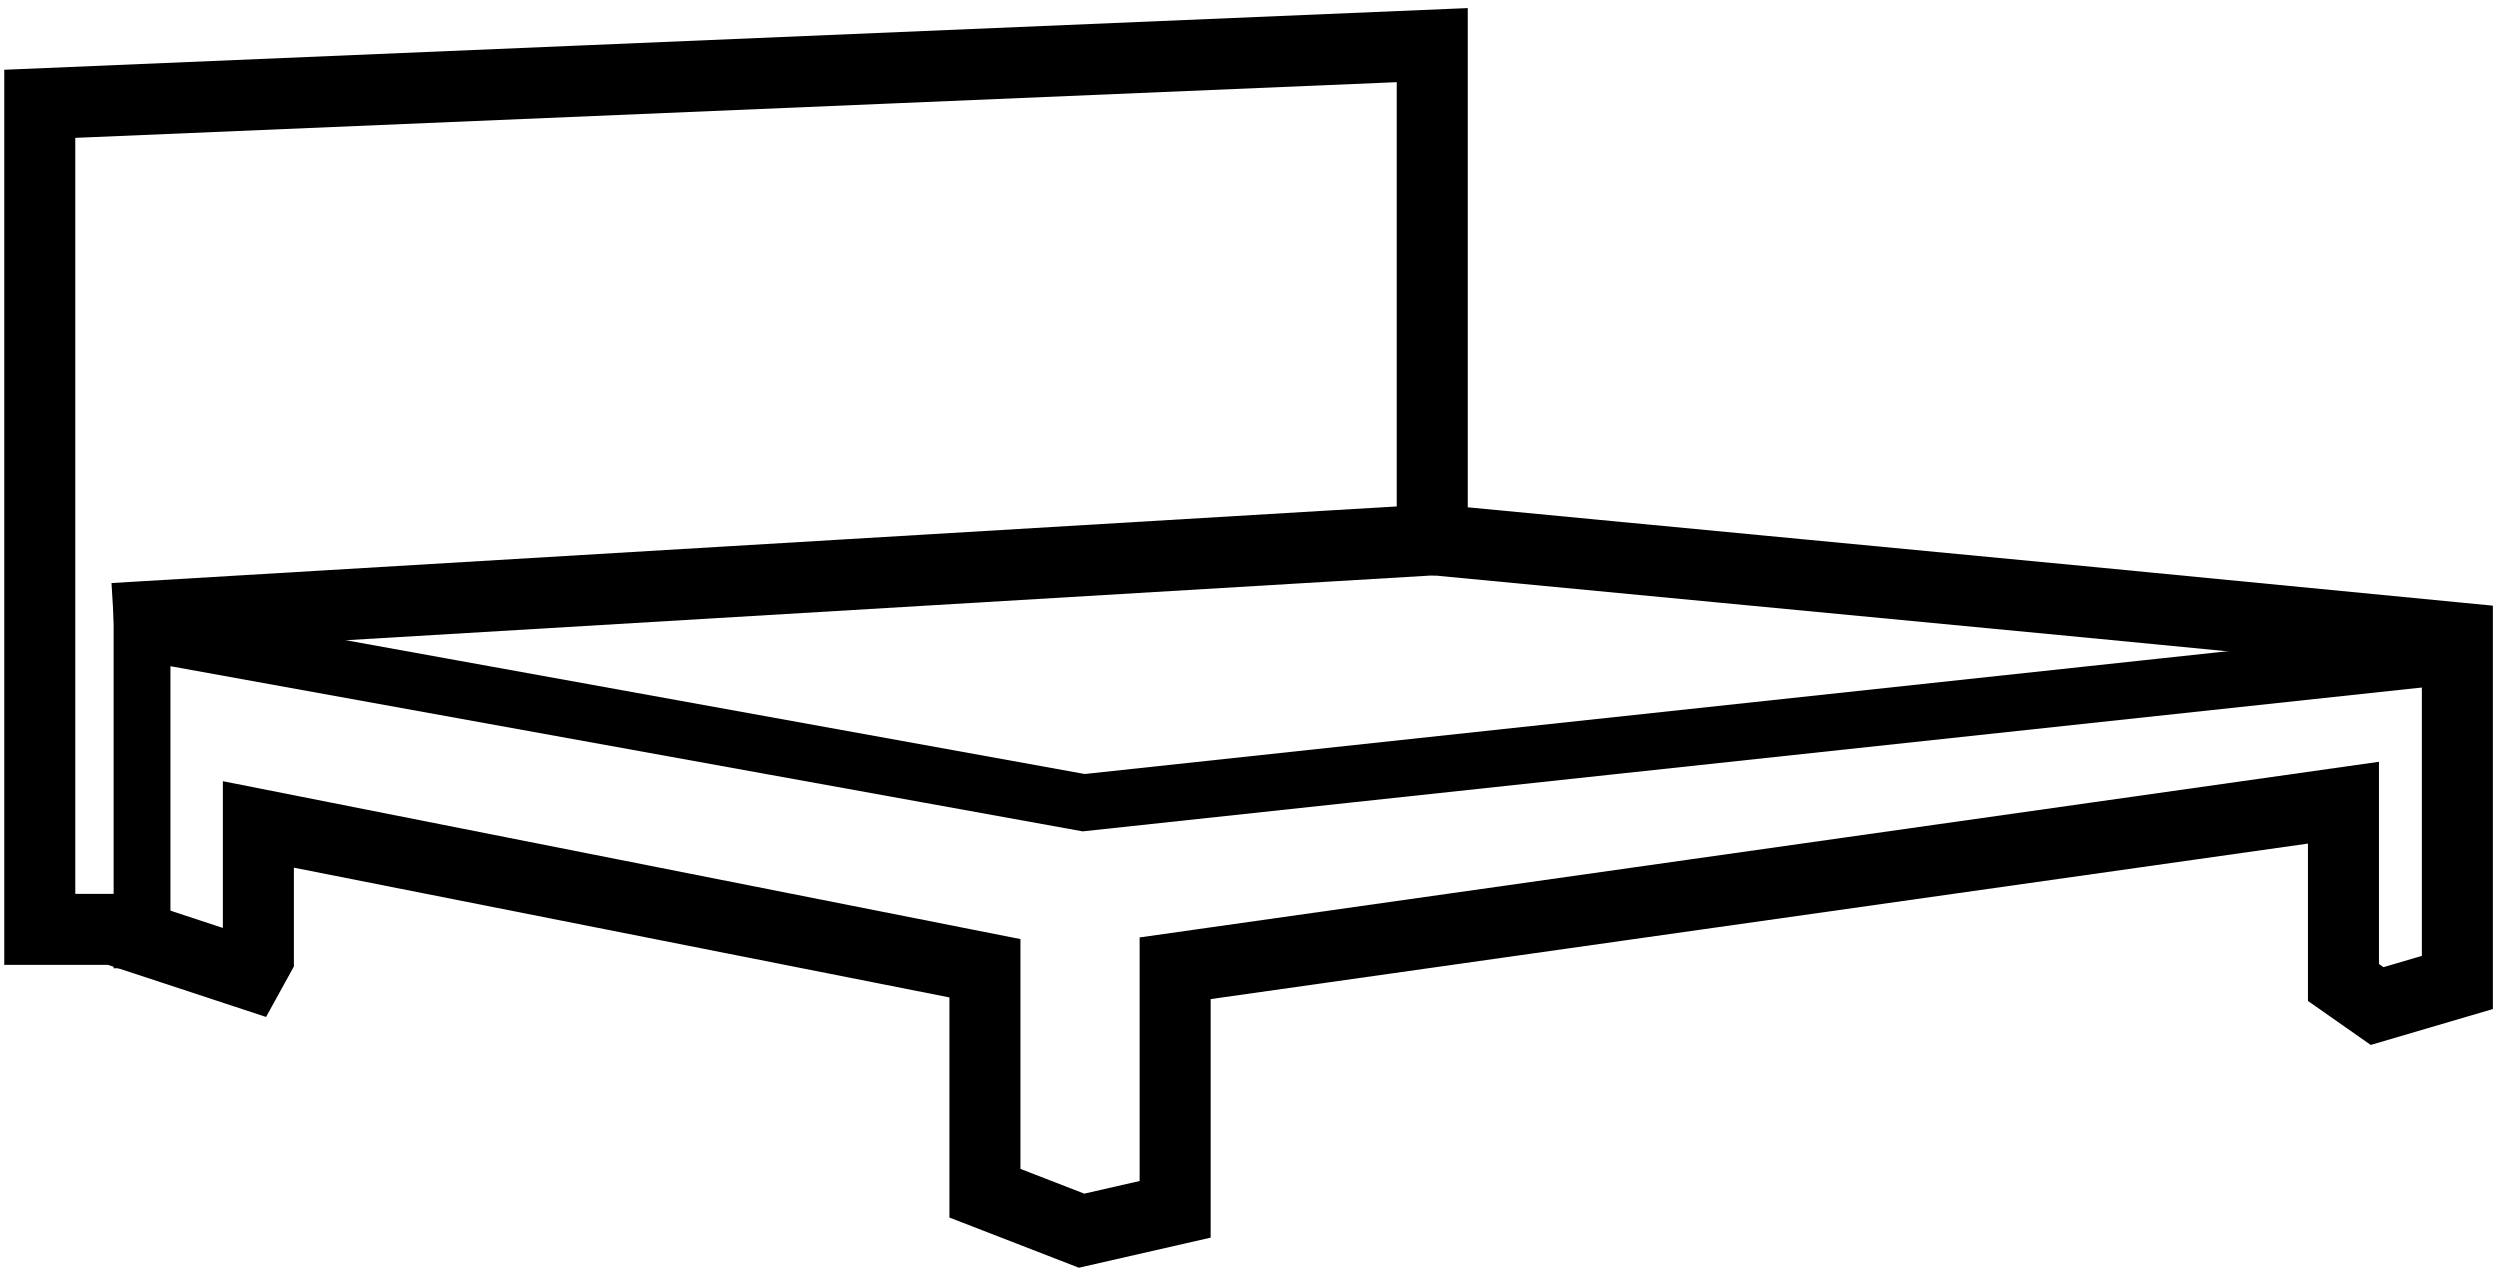
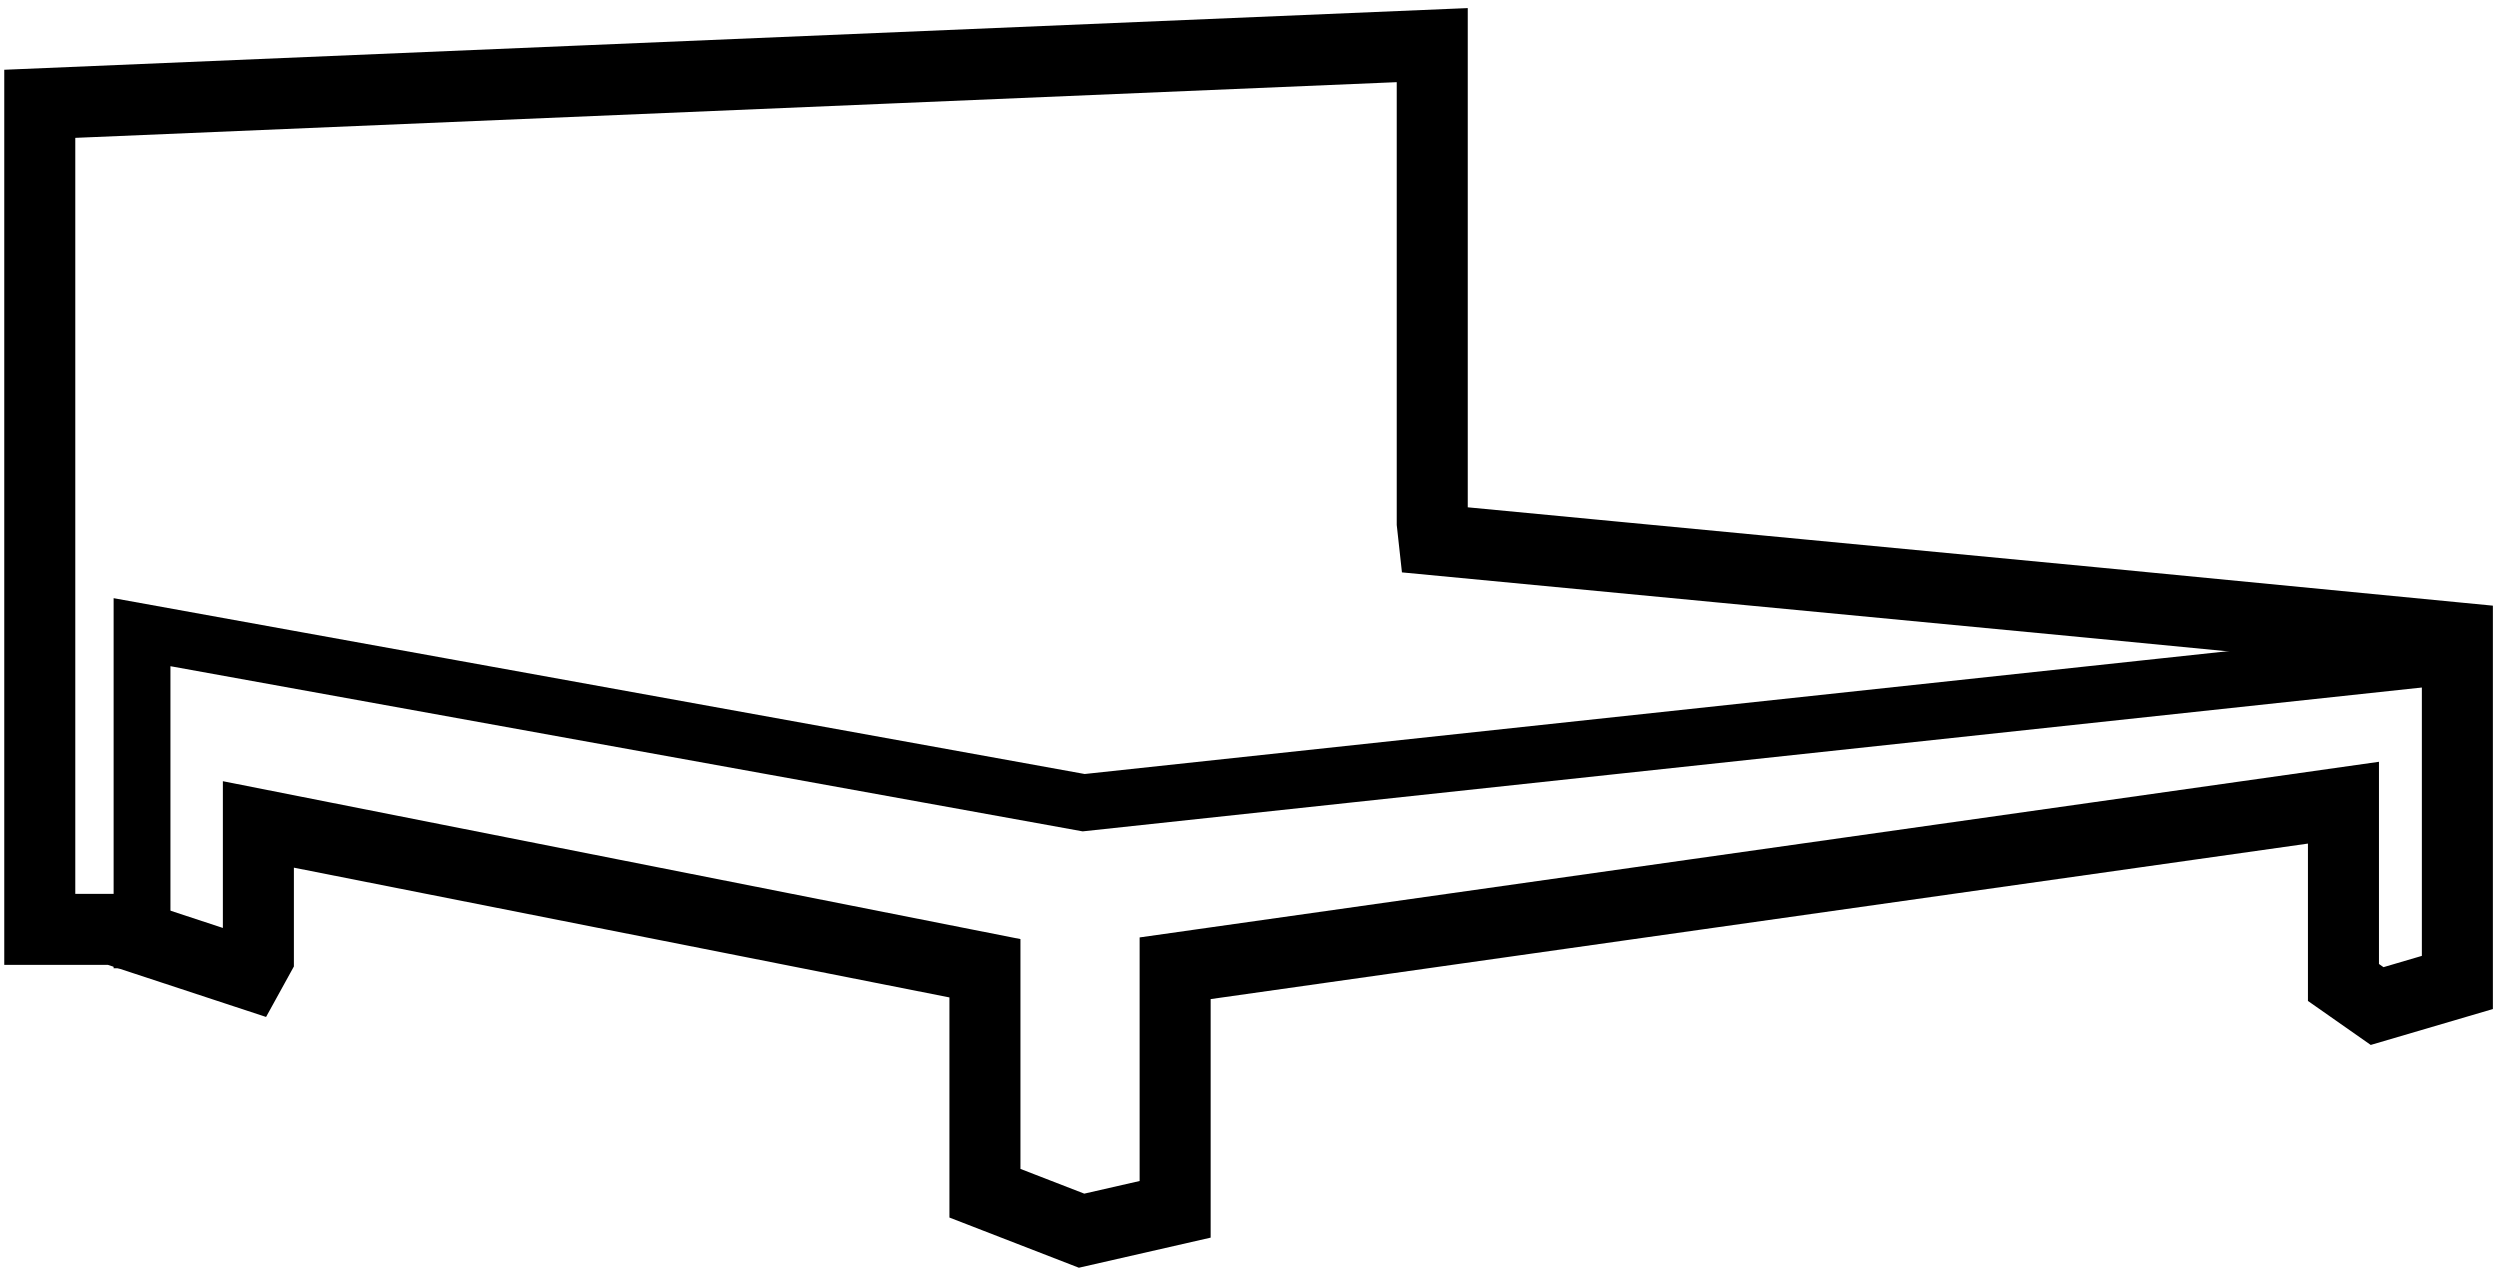
<svg xmlns="http://www.w3.org/2000/svg" width="176px" height="90px" viewBox="0 0 176 90" version="1.1">
  <title>Group 3</title>
  <desc>Created with Sketch.</desc>
  <g id="Page-1" stroke="none" stroke-width="1" fill="none" fill-rule="evenodd">
    <g id="Group-3" transform="translate(2.801, 3.177)" stroke="#000000">
      <polygon id="Path-27" stroke-width="5" transform="translate(85.099, 41.731) scale(-1, 1) translate(-85.099, -41.731) " points="72.169 33.642 72.169 7.10542736e-15 170.199 4.131 170.199 62.25 165 62.25 155.456 65.393 154.809 64.219 154.809 54.863 103.659 64.988 103.659 80.826 96.856 83.463 90.269 81.959 90.269 64.988 8.02 53.332 8.02 65.988 5.65 67.649 8.52651283e-14 65.988 8.52651283e-14 43.49 8.52651283e-14 41.731 25.492 39.261 72.039 34.823" />
      <polygon id="Path-28" stroke-width="4" transform="translate(87.499, 53.159) scale(-1, 1) translate(-87.499, -53.159) " points="167.8 64.988 167.8 41.329 101.508 53.332 7.199 43.201 101.508 53.332 167.8 41.329" />
-       <polygon id="Path-29" stroke-width="5" stroke-linecap="round" stroke-linejoin="bevel" transform="translate(51.679, 37.594) scale(-1, 1) translate(-51.679, -37.594) " points="5.199 34.823 13.013 35.289 41.257 36.973 98.16 40.365" />
    </g>
    <rect id="Rectangle" stroke="#979797" x="-19.5" y="-48.5" width="199" height="199" />
  </g>
</svg>